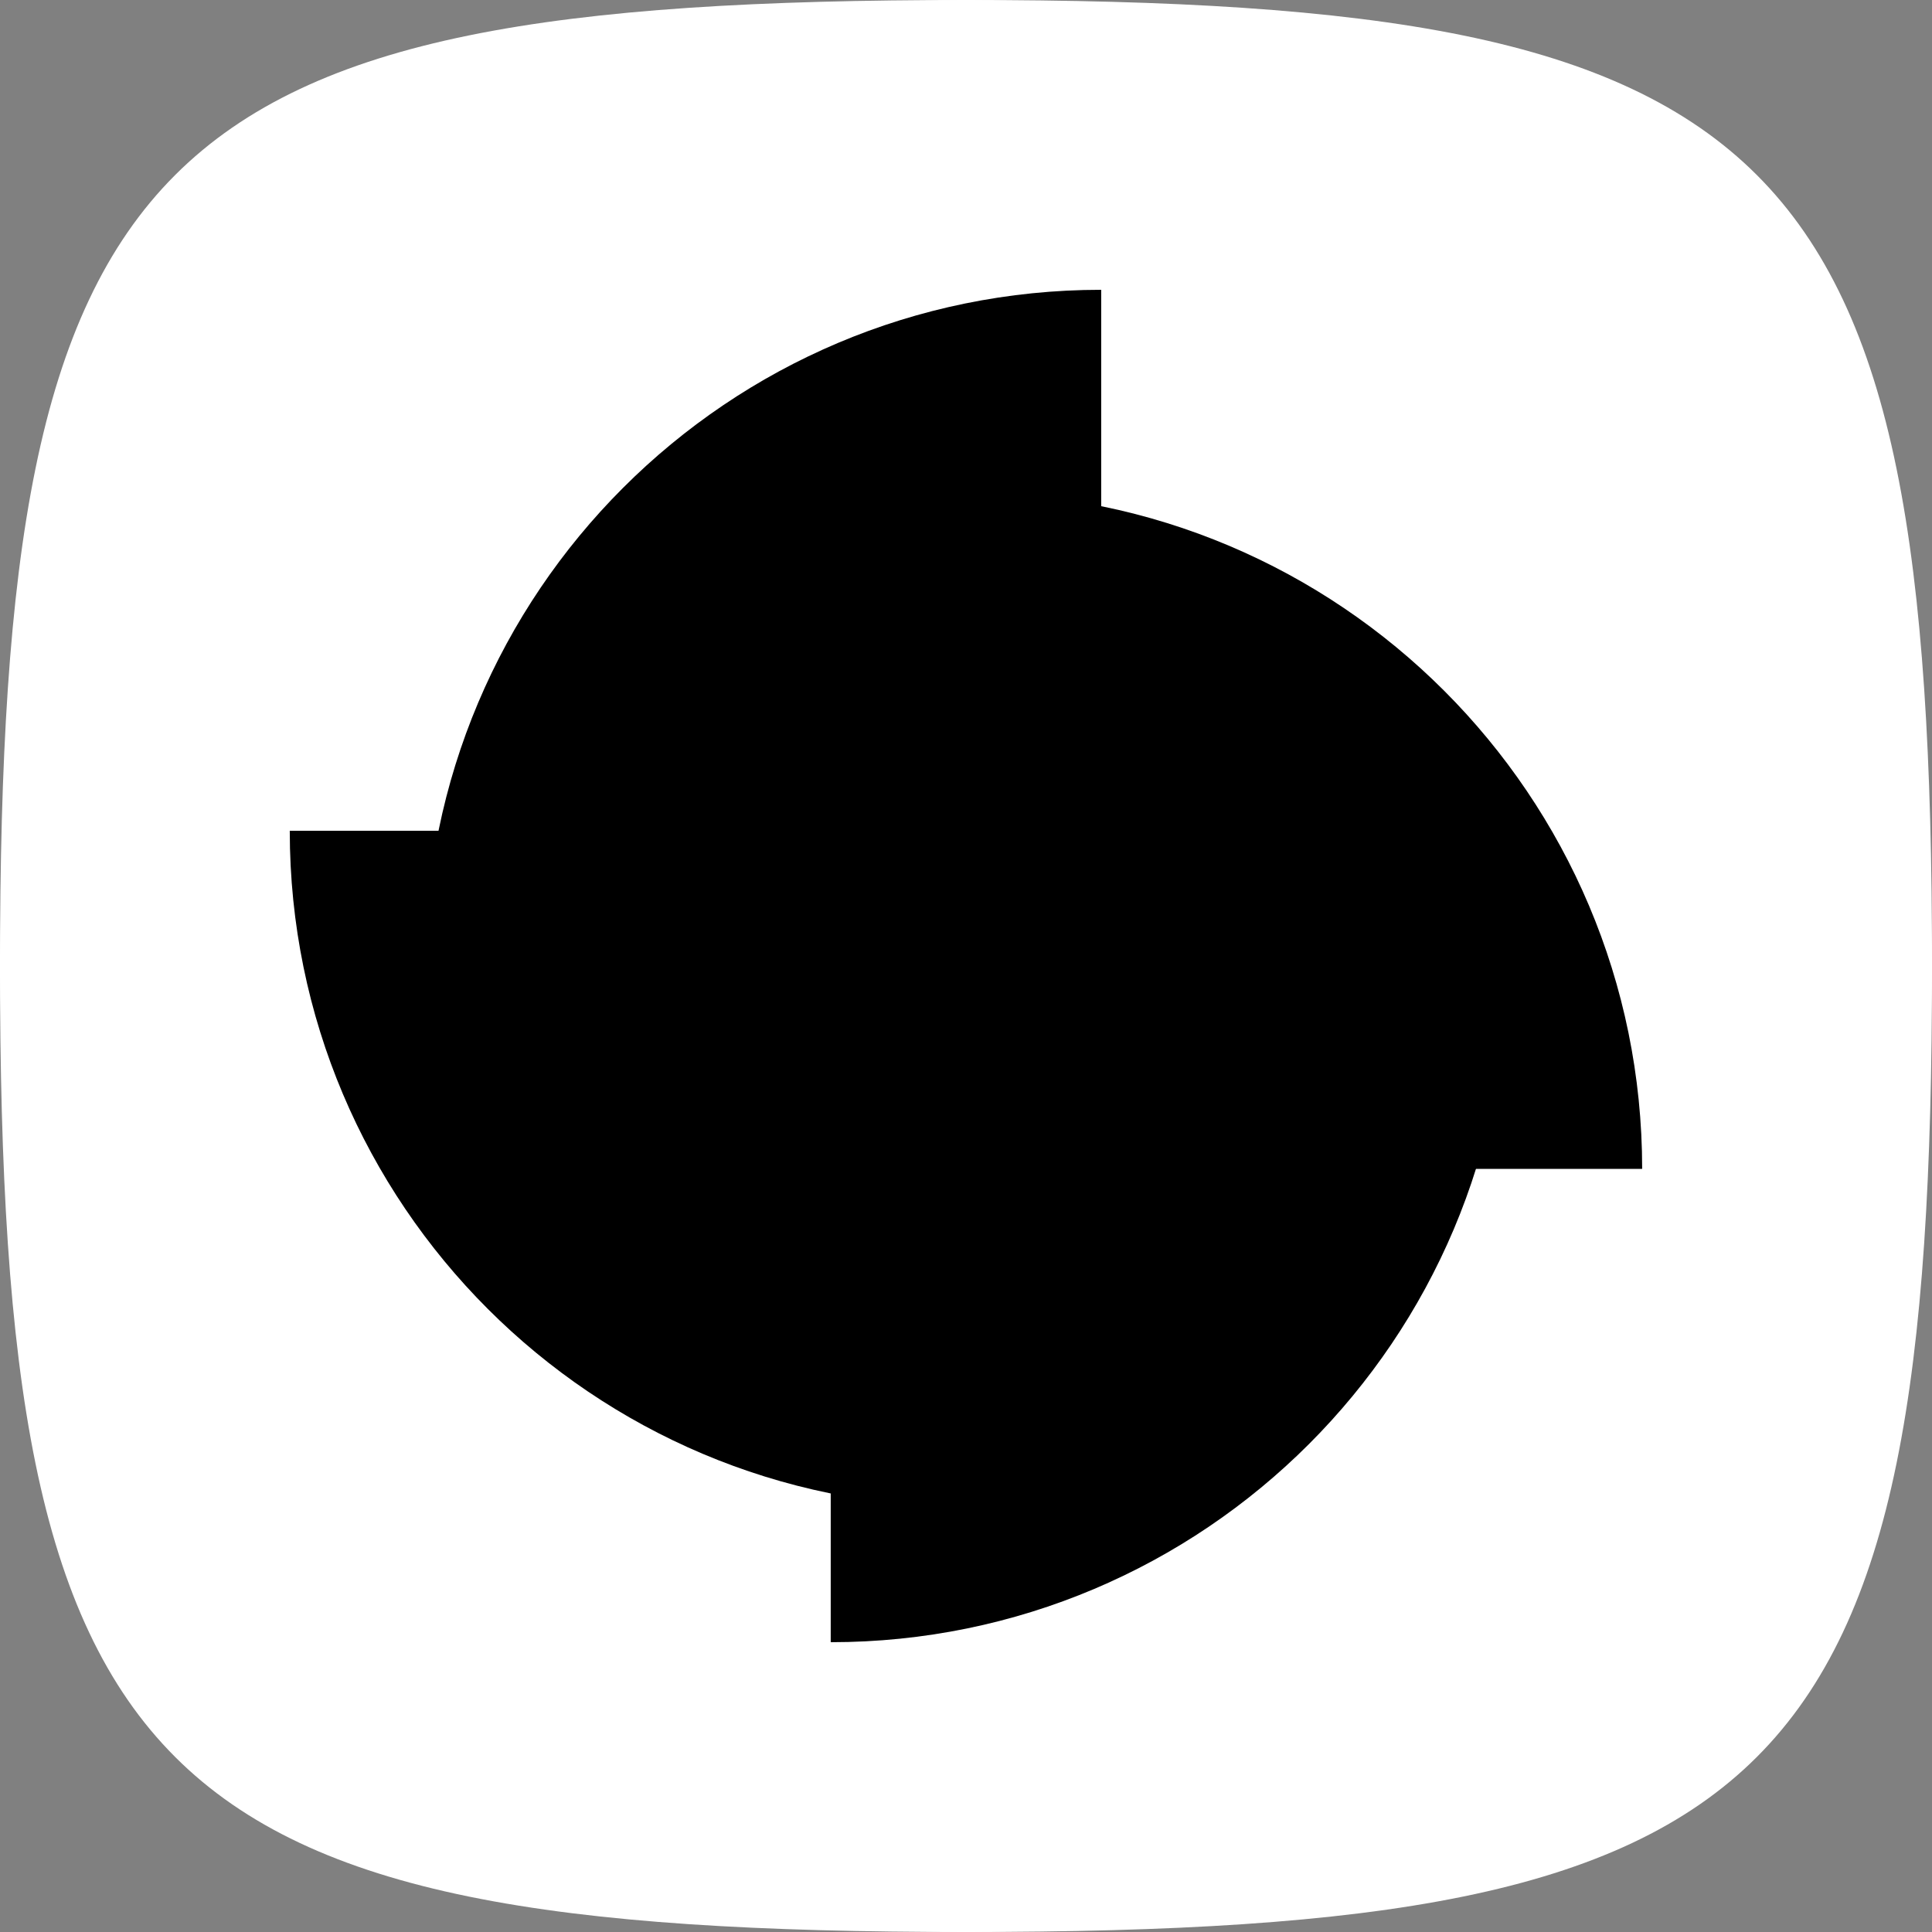
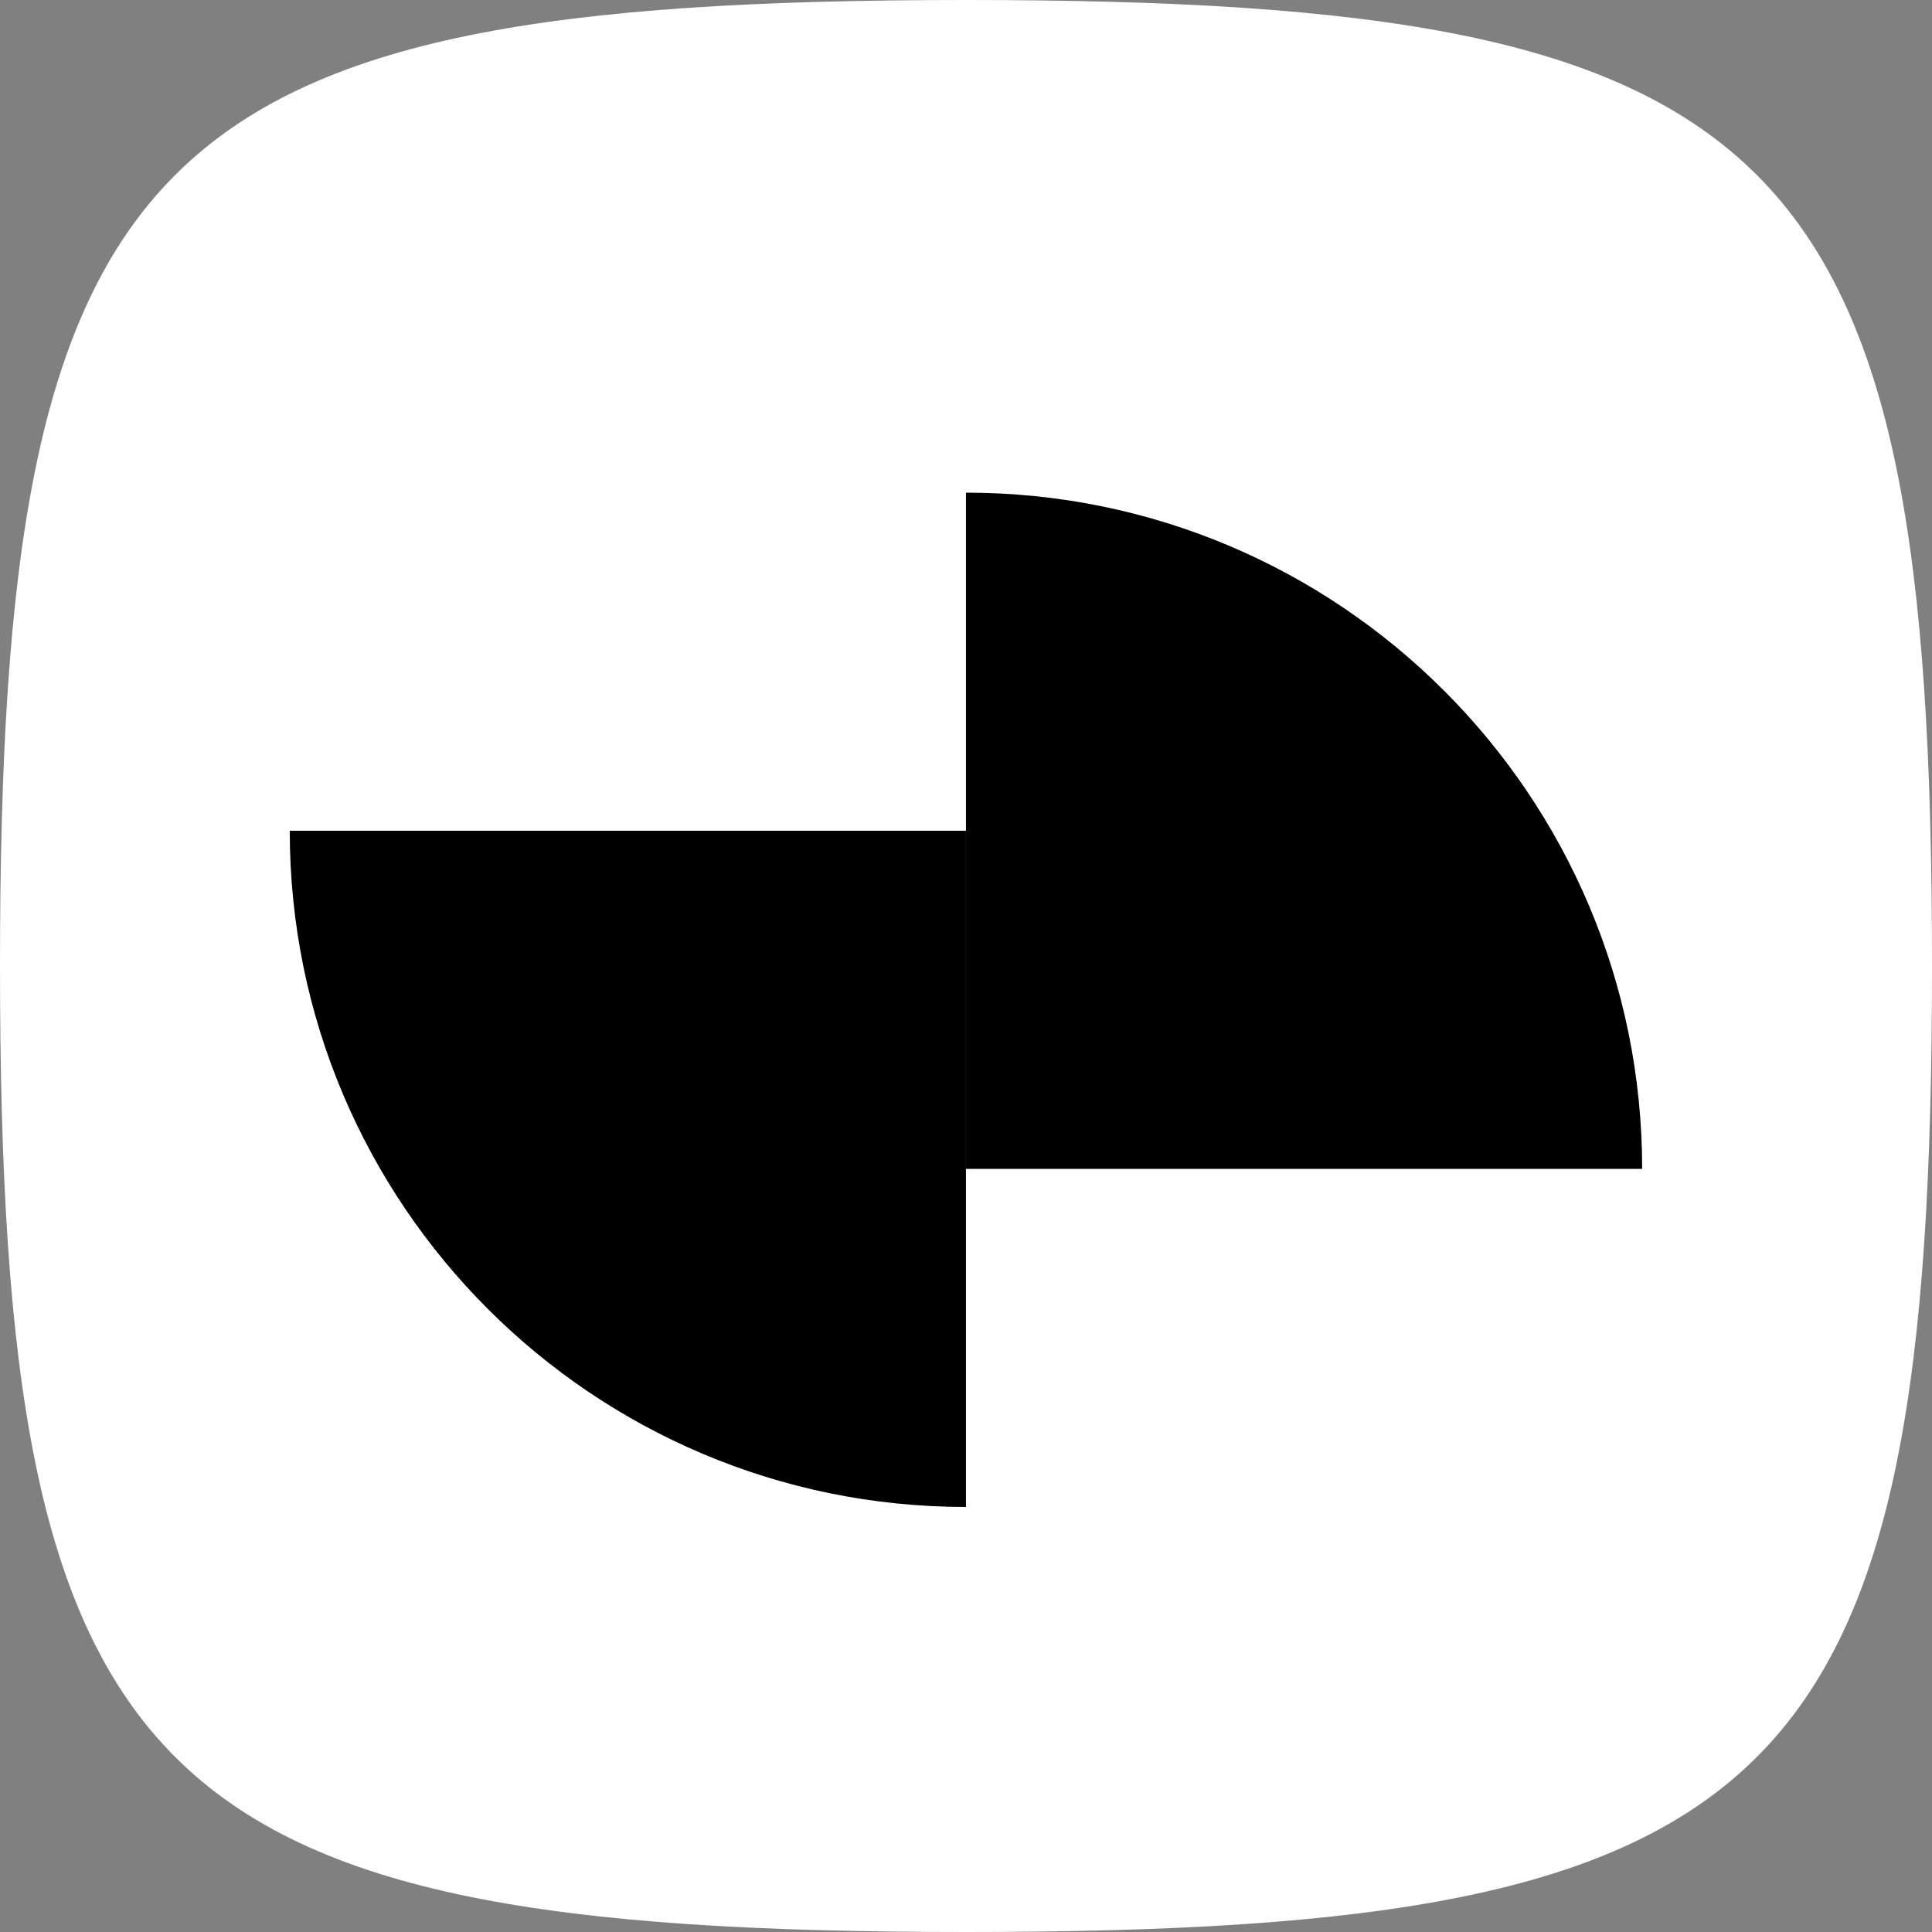
<svg xmlns="http://www.w3.org/2000/svg" viewBox="0 0 100 100" data-debug-style="width:500px;border:1px solid red;">
  <rect x="0" y="0" width="100" height="100" fill="#808080" stroke="none" />
-   <ellipse cx="50" cy="50" rx="50" ry="50" fill="#ffffff" />
  <path d="M 0 50 C 0 7.5 7.5 0 50 0 C 92.5 0 100 7.5 100 50 C 100 92.5 92.5 100 50 100 C 7.5 100 0 92.5 0 50" fill="#ffffff" />
-   <path fill="#000000" d="M56.998 15v35h-35v-.002C21.998 30.67 37.668 15 56.996 15h.002Z" />
  <path fill="#000000" d="M84.998 60.5h-35v-35H50c19.329 0 34.998 15.67 34.998 34.998v.002Z" />
-   <path fill="#000000" d="M42.998 85V50h35v.002C77.998 69.332 62.328 85 43 85h-.002Z" />
-   <path fill="#000000" d="M14.998 43h35v35h-.002c-19.329 0-34.998-15.669-34.998-34.998V43Z" />
+   <path fill="#000000" d="M14.998 43h35v35h-.002c-19.329 0-34.998-15.669-34.998-34.998Z" />
</svg>